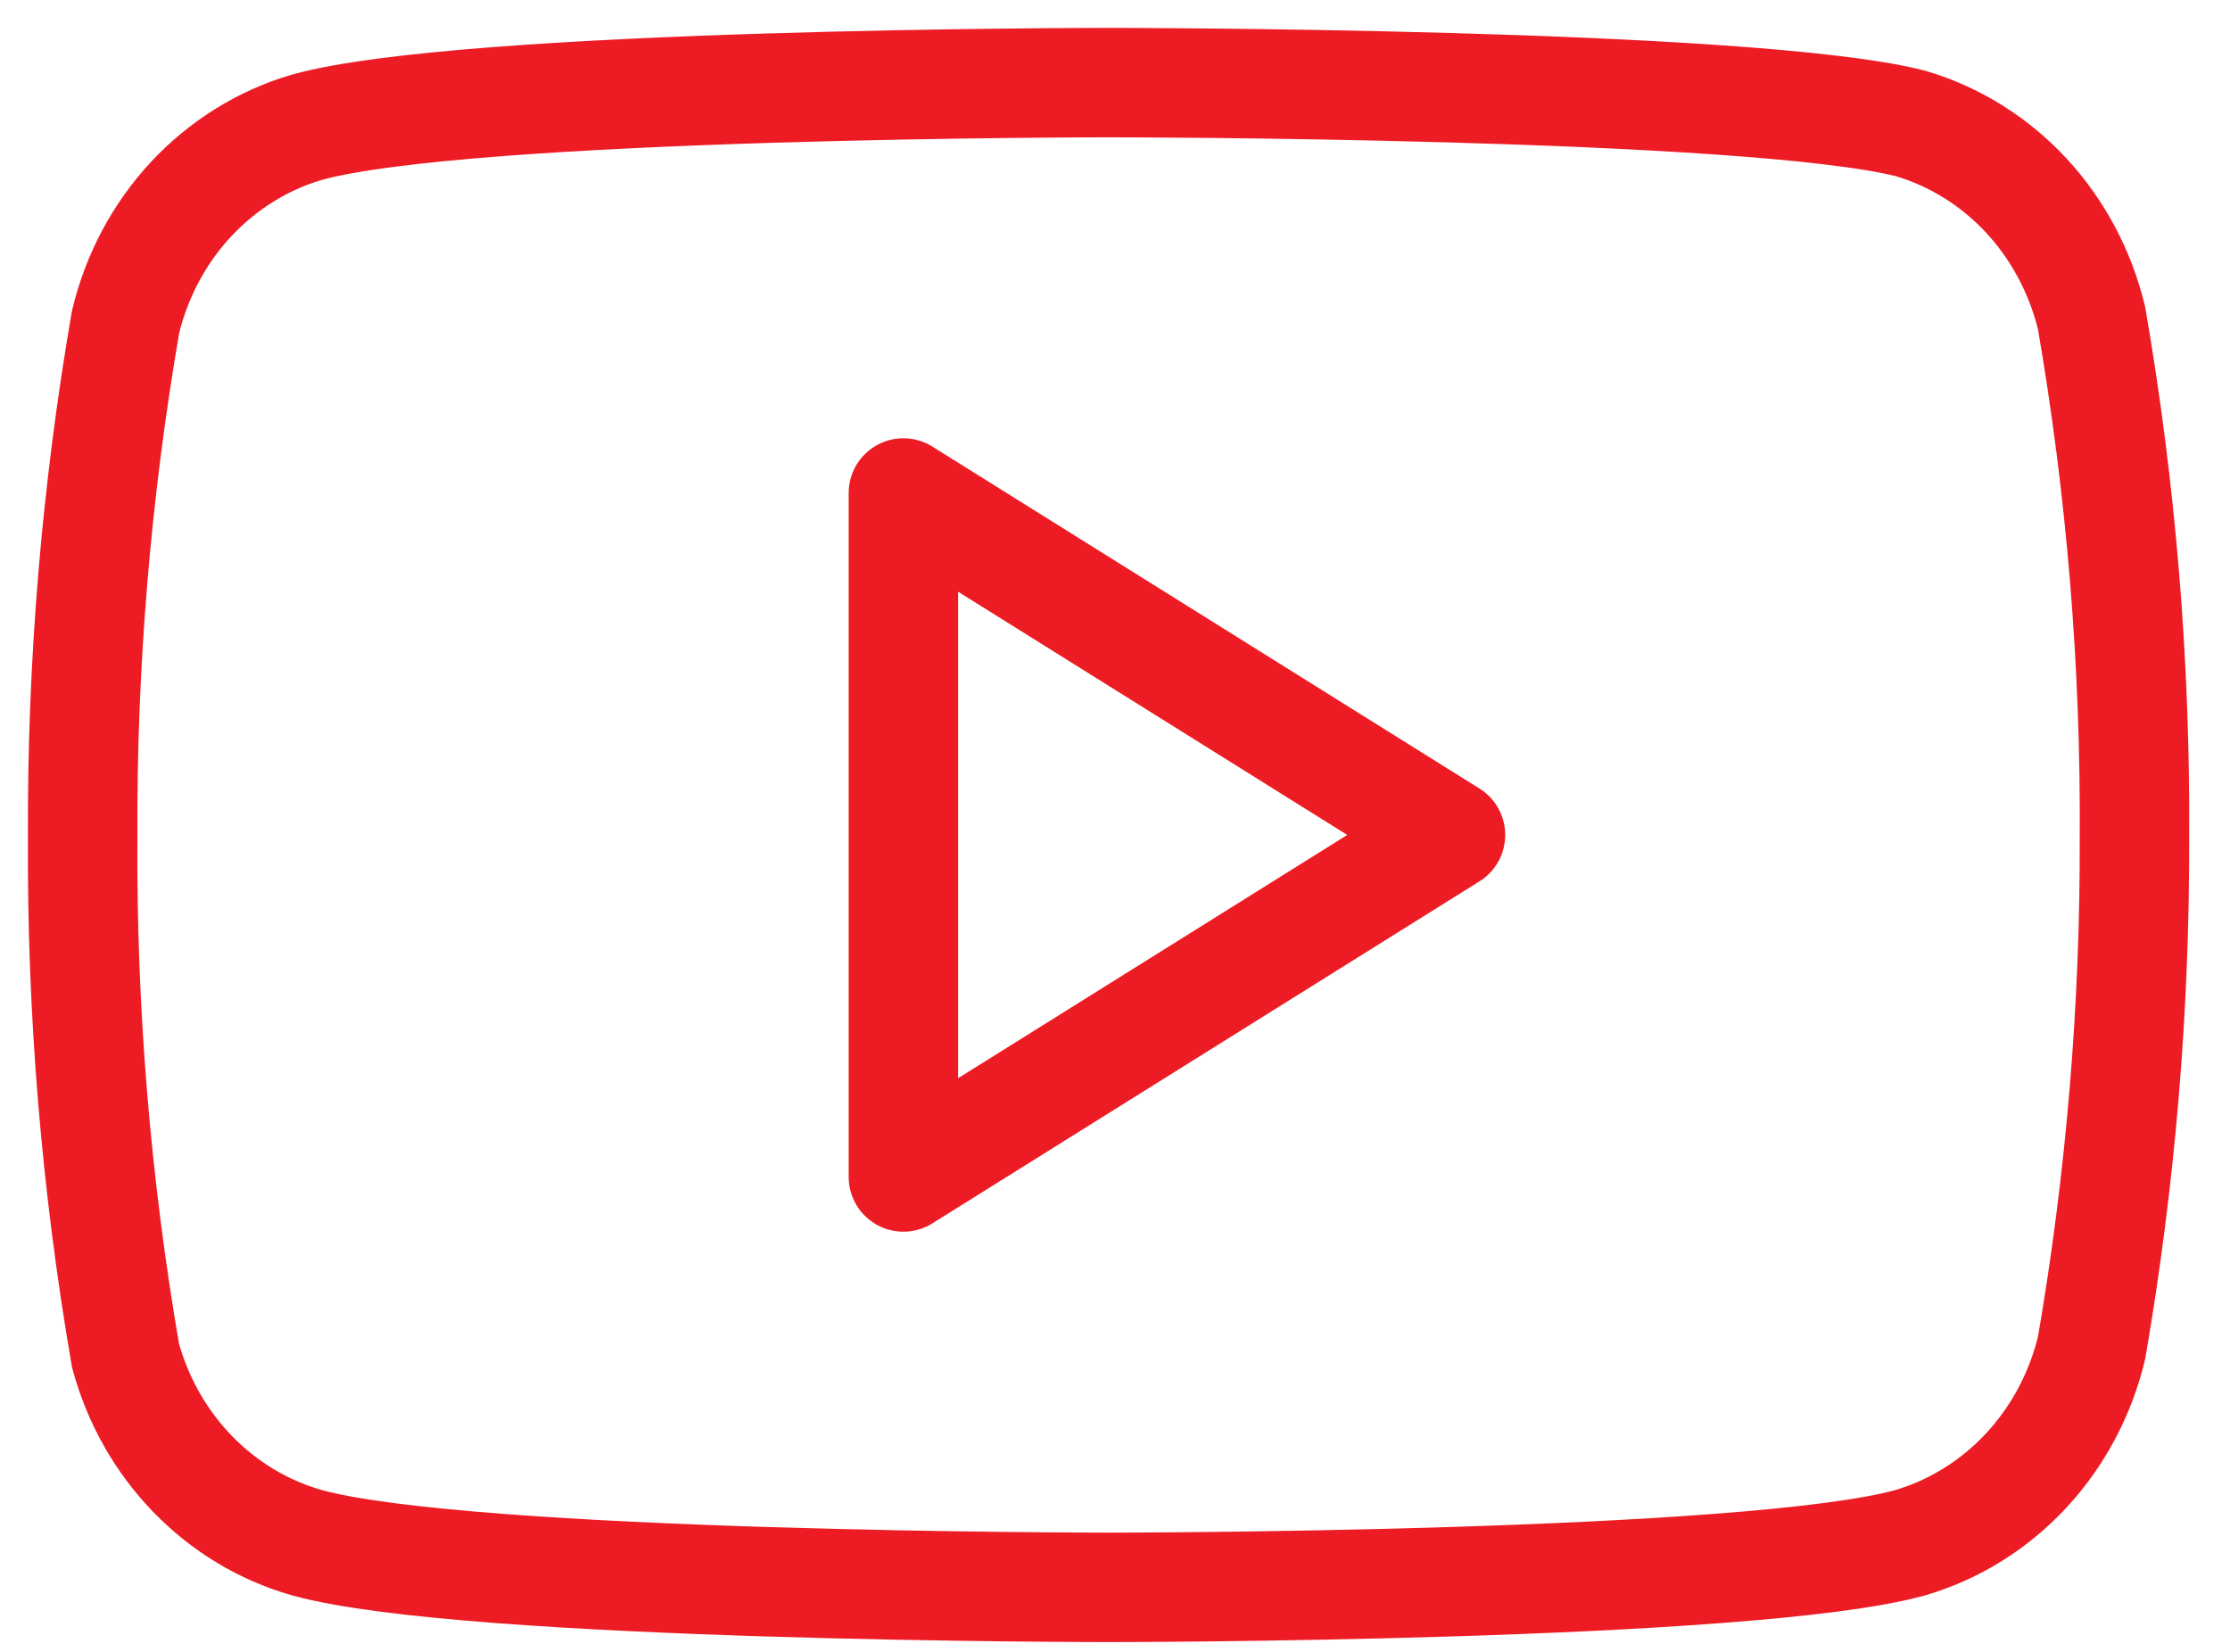
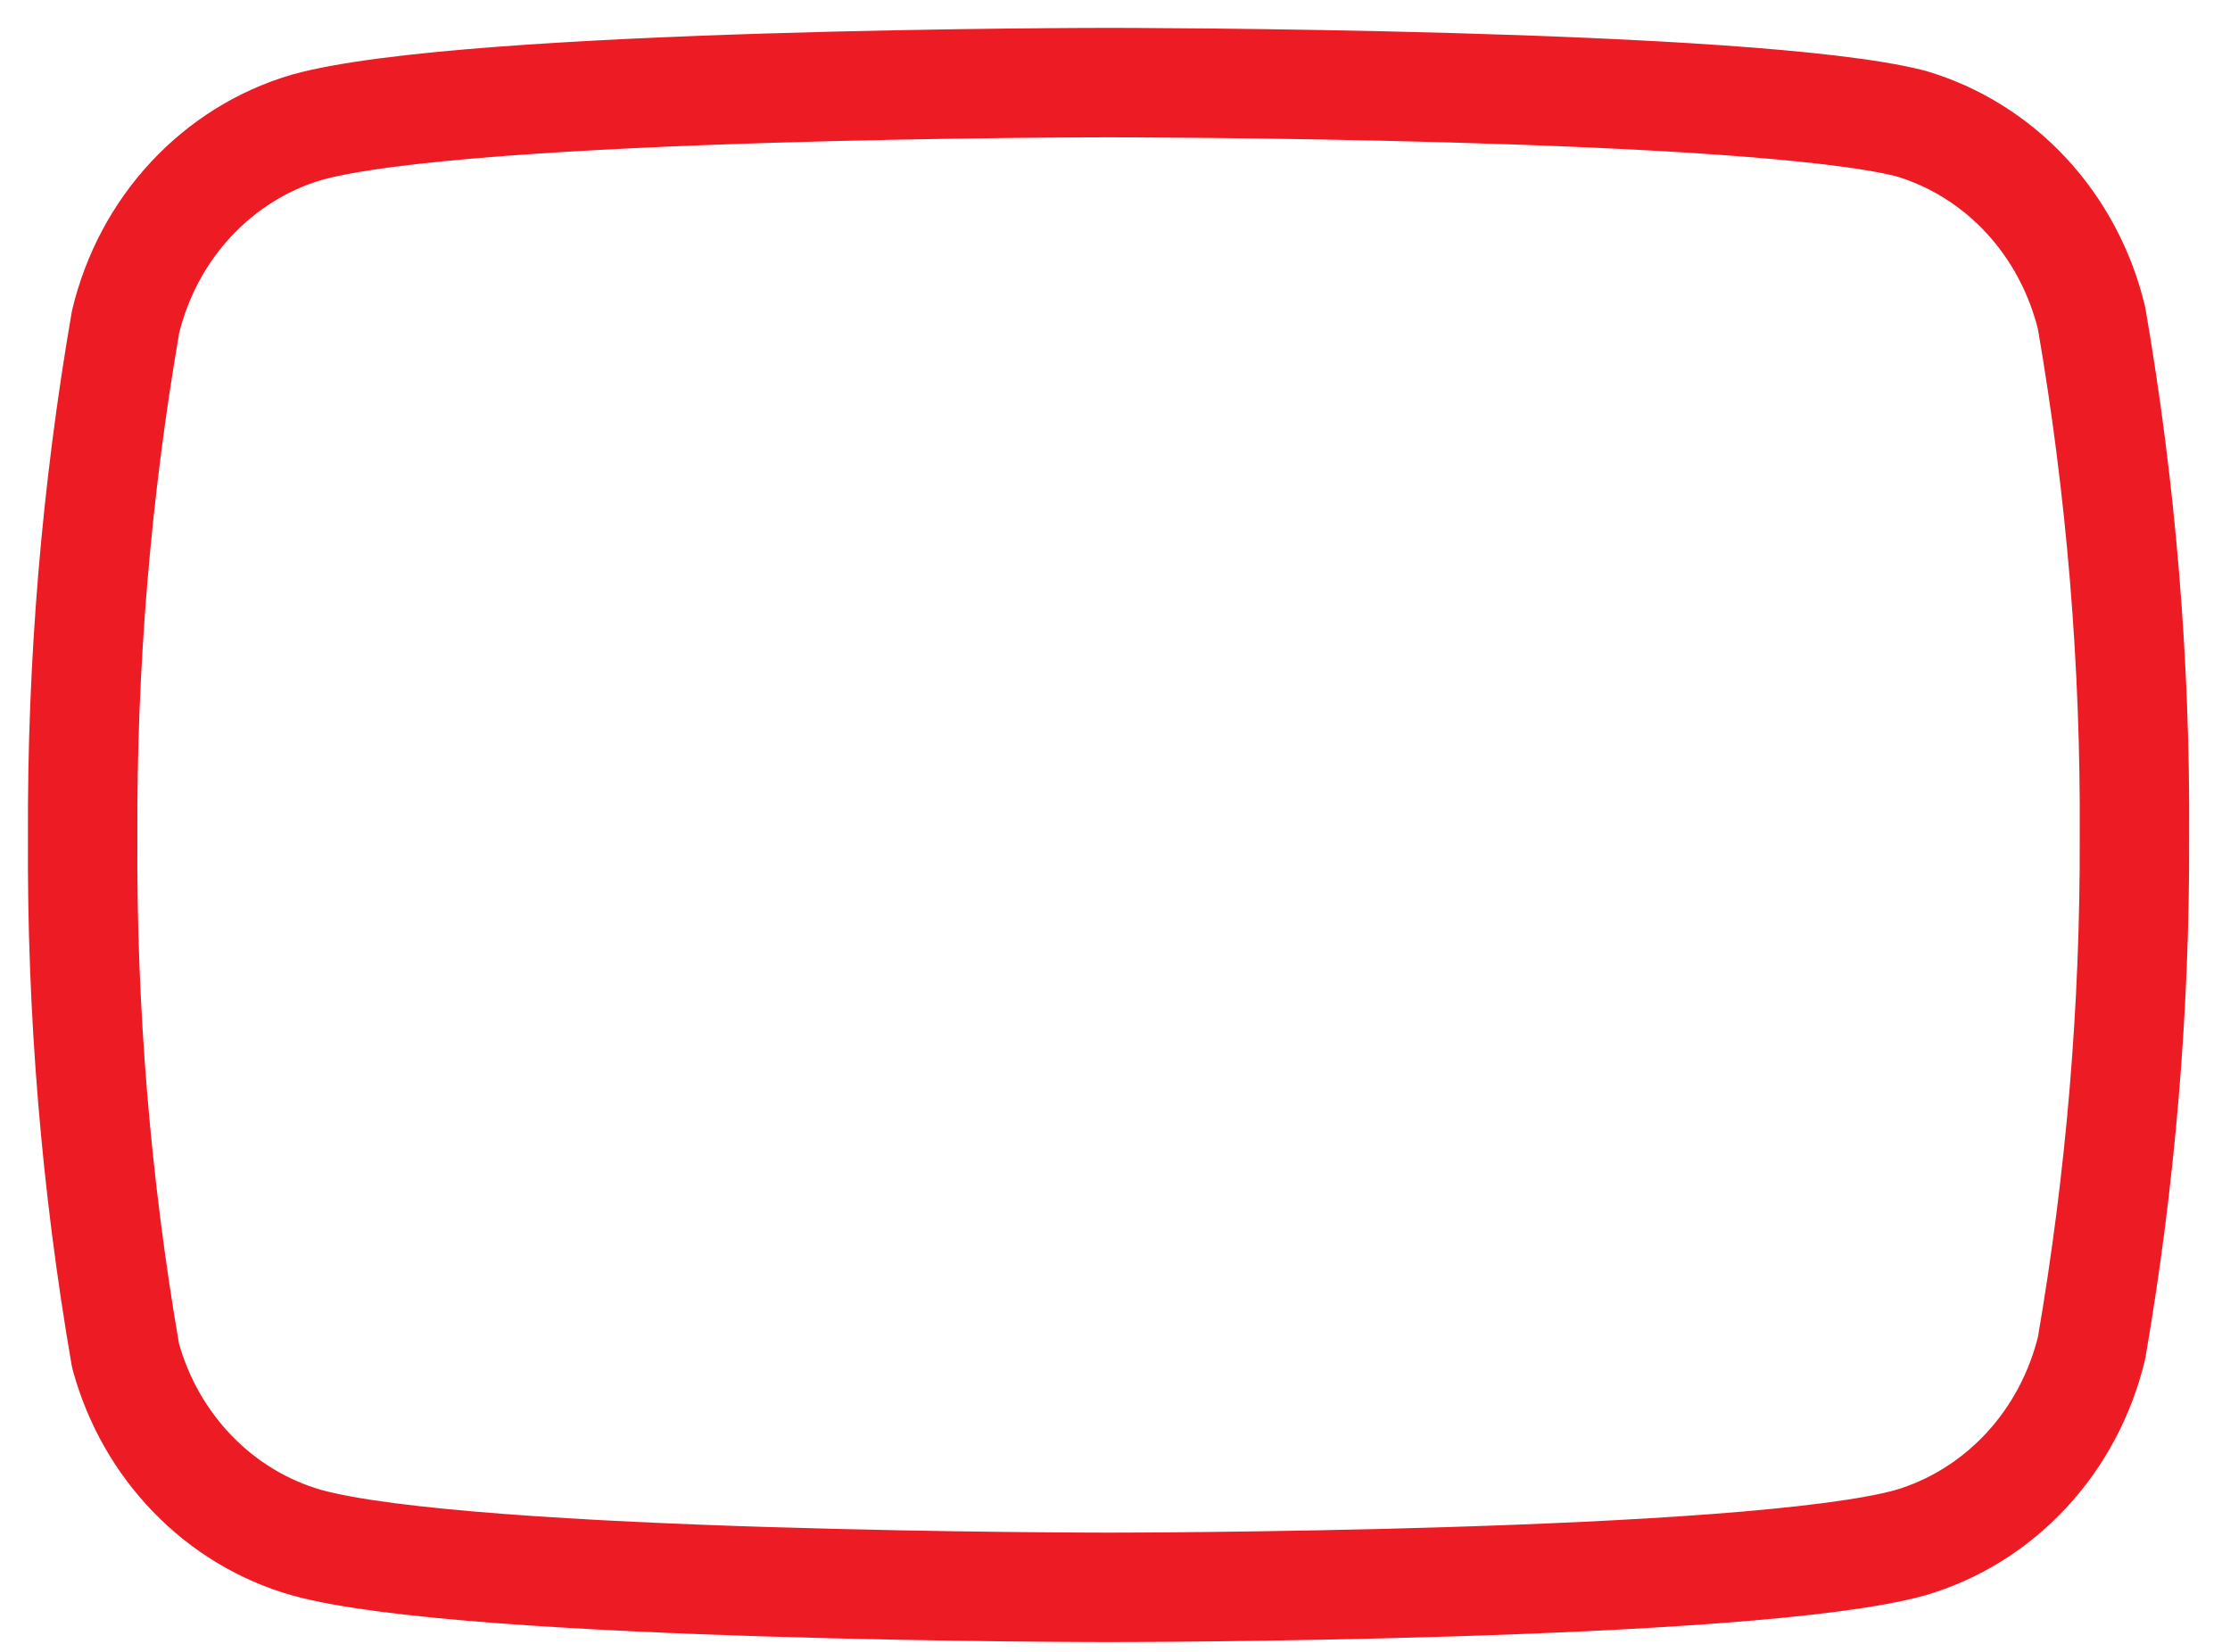
<svg xmlns="http://www.w3.org/2000/svg" width="27" height="20" viewBox="0 0 27 20" fill="none">
  <path d="M25.324 3.852C25.189 3.293 24.916 2.78 24.532 2.366C24.147 1.952 23.665 1.652 23.133 1.495C21.191 1 13.422 1 13.422 1C13.422 1 5.653 1 3.711 1.542C3.179 1.699 2.697 2 2.312 2.413C1.927 2.827 1.654 3.34 1.52 3.899C1.165 5.956 0.991 8.043 1.001 10.133C0.988 12.239 1.162 14.341 1.52 16.414C1.668 16.956 1.947 17.449 2.331 17.845C2.715 18.242 3.19 18.528 3.711 18.677C5.653 19.219 13.422 19.219 13.422 19.219C13.422 19.219 21.191 19.219 23.133 18.677C23.665 18.52 24.147 18.219 24.532 17.805C24.916 17.392 25.189 16.879 25.324 16.32C25.676 14.278 25.85 12.207 25.843 10.133C25.856 8.027 25.682 5.924 25.324 3.852V3.852Z" stroke="#ED1C24" stroke-width="1.325" stroke-linecap="round" stroke-linejoin="round" />
-   <path d="M10.938 14.25L17.562 10.109L10.938 5.969V14.25Z" stroke="#ED1C24" stroke-width="1.325" stroke-linecap="round" stroke-linejoin="round" />
</svg>